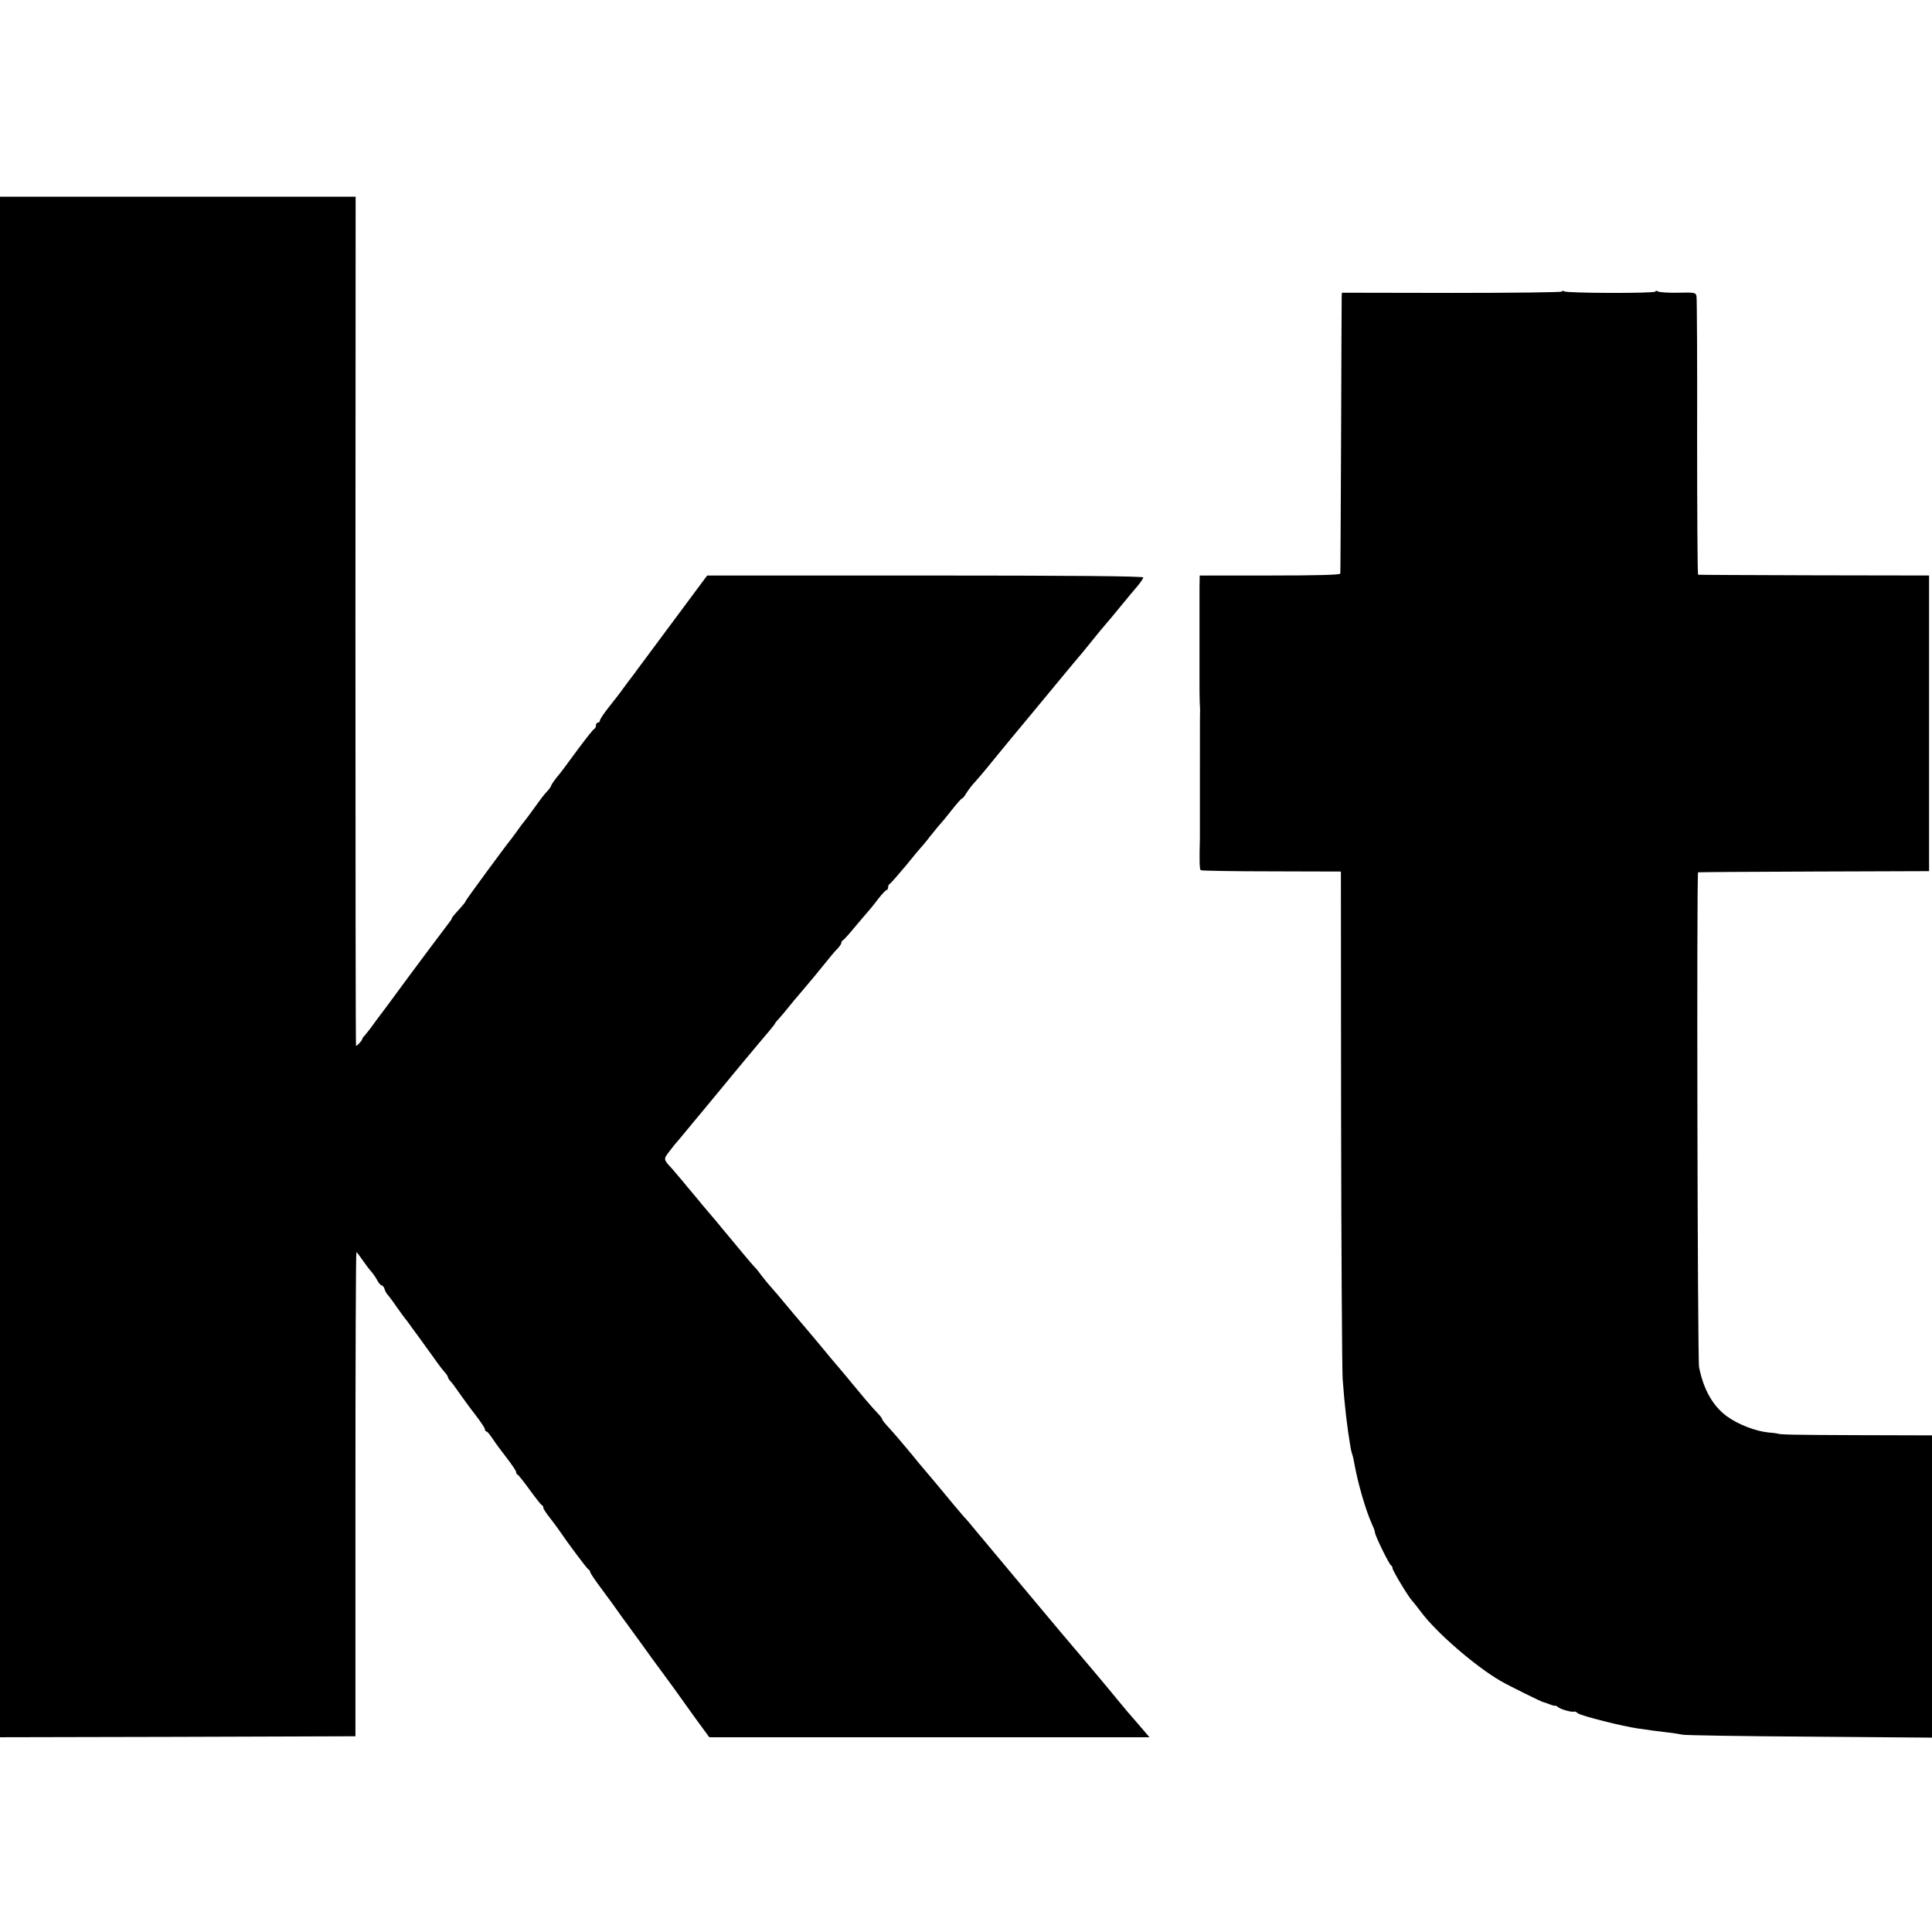
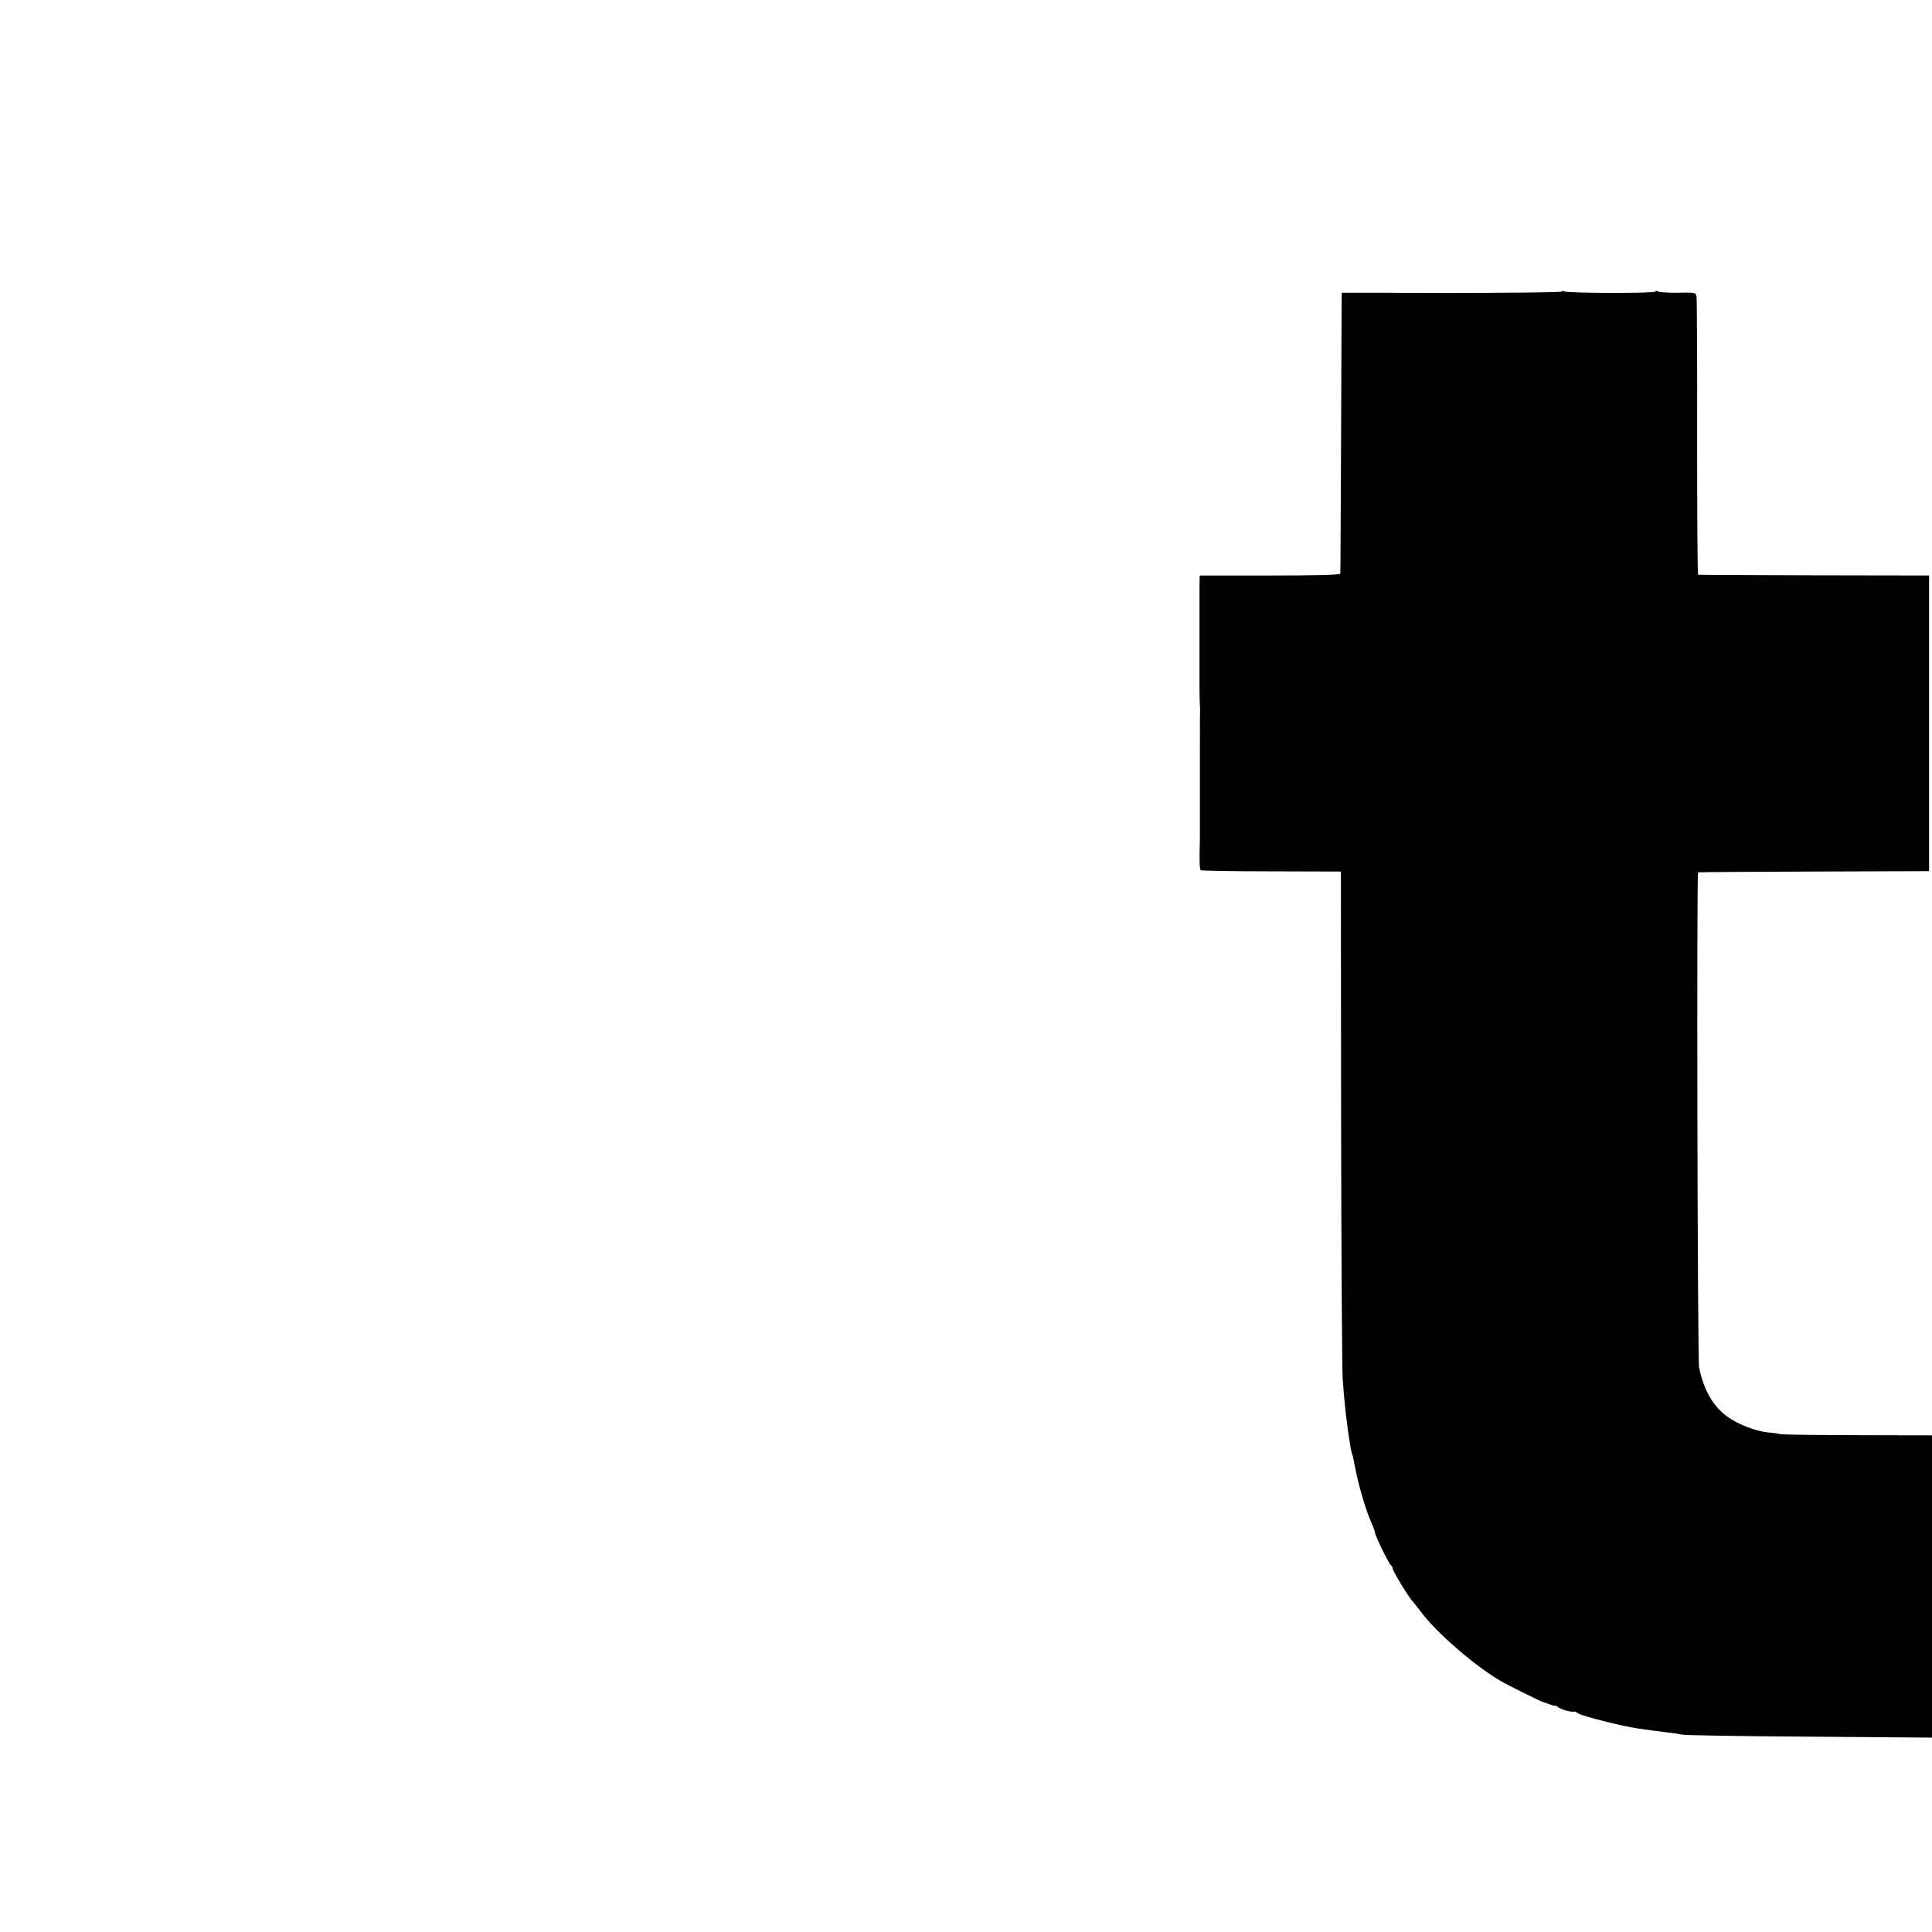
<svg xmlns="http://www.w3.org/2000/svg" version="1.0" width="992pt" height="992pt" viewBox="0 0 992 992" preserveAspectRatio="xMidYMid meet">
  <g transform="translate(0,992) scale(0.1,-0.1)" fill="#000000" stroke="none">
-     <path d="M0 4955 l0 -3955 913 2 912 3 0 1243 c0 683 2 1242 5 1242 3 0 16 -17 30 -38 14 -20 33 -46 43 -57 10 -11 25 -32 33 -47 8 -16 19 -28 24 -28 5 0 12 -9 15 -20 3 -11 12 -26 19 -32 6 -7 27 -35 46 -63 19 -27 37 -52 40 -55 3 -3 17 -21 30 -40 14 -19 28 -39 33 -45 4 -5 33 -46 65 -90 31 -44 64 -89 74 -99 10 -11 18 -23 18 -27 0 -4 6 -14 13 -21 7 -7 28 -35 47 -63 19 -27 56 -78 82 -111 26 -34 48 -67 48 -73 0 -6 3 -11 8 -11 4 0 18 -17 32 -38 13 -20 46 -65 72 -98 26 -34 48 -66 48 -72 0 -6 3 -12 8 -14 4 -1 32 -37 62 -78 30 -41 58 -77 62 -78 5 -2 8 -8 8 -14 0 -6 15 -28 33 -51 17 -22 39 -51 47 -63 43 -64 144 -199 151 -202 5 -2 9 -8 9 -13 0 -5 28 -47 63 -93 34 -46 69 -94 77 -106 8 -12 31 -43 50 -69 19 -26 55 -75 80 -110 25 -35 74 -103 110 -151 36 -49 72 -98 80 -110 8 -12 46 -64 83 -116 l69 -94 1130 0 1130 0 -53 62 c-30 35 -56 65 -59 68 -3 3 -25 30 -50 60 -25 30 -52 64 -62 75 -9 11 -48 58 -88 105 -131 154 -147 173 -320 380 -94 113 -179 214 -188 225 -9 11 -41 49 -71 85 -29 36 -56 67 -60 70 -3 3 -26 30 -51 60 -69 84 -117 141 -184 220 -11 14 -41 50 -66 80 -25 30 -62 73 -82 95 -21 22 -38 43 -38 47 0 4 -10 18 -22 30 -13 13 -42 46 -65 73 -23 28 -50 60 -60 72 -10 12 -34 41 -53 64 -19 23 -40 47 -45 53 -6 6 -30 36 -55 66 -25 30 -47 57 -50 60 -3 3 -52 61 -110 130 -57 69 -110 131 -117 138 -7 8 -26 30 -41 50 -15 21 -32 42 -38 47 -6 6 -33 37 -60 70 -27 33 -51 62 -54 65 -3 3 -25 30 -50 60 -25 30 -49 60 -55 66 -5 6 -26 30 -45 53 -19 23 -43 52 -53 64 -11 12 -35 42 -55 66 -21 25 -44 52 -52 61 -44 47 -44 48 -14 87 16 21 34 44 41 51 6 7 29 34 50 60 21 26 40 49 43 52 3 3 25 30 50 60 25 30 53 64 62 75 9 11 67 81 128 155 62 74 125 150 141 168 16 19 29 36 29 38 0 2 8 12 18 22 9 10 33 38 52 62 19 24 42 51 50 60 8 9 44 52 80 95 96 118 103 127 123 147 9 10 17 22 17 27 0 5 3 11 8 13 4 2 30 30 57 63 28 33 58 69 68 80 10 11 35 41 55 68 20 26 40 47 44 47 4 0 8 6 8 14 0 8 4 16 9 18 4 2 41 44 82 93 40 50 76 92 79 95 3 3 24 27 45 55 22 27 45 56 52 63 7 7 33 39 59 72 26 33 50 60 53 60 4 0 14 12 23 28 9 15 29 41 45 58 15 17 44 50 63 74 19 24 73 89 118 144 111 133 100 121 237 286 66 80 122 147 125 150 3 3 23 28 45 55 41 51 72 89 90 109 6 6 30 36 55 66 49 60 66 80 104 125 14 17 26 35 26 40 0 7 -380 10 -1119 10 l-1120 0 -171 -230 c-94 -127 -179 -241 -188 -253 -9 -13 -29 -40 -45 -60 -15 -21 -34 -46 -42 -57 -8 -11 -35 -46 -60 -77 -25 -32 -45 -62 -45 -68 0 -5 -4 -10 -10 -10 -5 0 -10 -6 -10 -14 0 -8 -4 -16 -8 -18 -5 -1 -42 -48 -83 -103 -83 -113 -80 -109 -114 -151 -14 -18 -25 -35 -25 -38 0 -3 -8 -15 -17 -25 -22 -24 -29 -33 -78 -101 -22 -30 -42 -57 -45 -60 -3 -3 -17 -21 -30 -40 -14 -19 -28 -39 -33 -45 -29 -35 -237 -318 -237 -323 0 -3 -7 -12 -15 -21 -46 -51 -55 -62 -55 -66 0 -3 -5 -11 -11 -18 -8 -10 -203 -270 -284 -381 -11 -15 -38 -52 -60 -81 -22 -29 -49 -65 -60 -81 -11 -15 -26 -33 -32 -40 -7 -7 -13 -15 -13 -19 0 -7 -26 -35 -32 -35 -2 0 -3 981 -3 2180 l1 2180 -913 0 -913 0 0 -3955z" />
    <path d="M8020 8423 c0 -4 -254 -7 -565 -7 l-565 1 -1 -21 c0 -11 -2 -334 -3 -716 -2 -382 -3 -700 -4 -705 -1 -7 -126 -10 -362 -10 l-360 0 -1 -60 c0 -33 0 -80 0 -105 0 -25 0 -76 0 -115 0 -38 0 -92 0 -120 0 -27 0 -86 0 -130 0 -44 0 -96 1 -115 1 -19 2 -39 2 -45 -1 -8 -1 -115 -1 -320 0 -11 0 -83 0 -160 0 -77 0 -158 0 -180 -3 -107 -2 -158 4 -163 3 -3 166 -6 363 -6 l357 -1 1 -1260 c1 -693 5 -1298 8 -1345 10 -138 23 -250 41 -355 2 -11 6 -27 9 -35 3 -8 7 -28 10 -45 19 -104 58 -239 91 -312 8 -17 15 -36 15 -42 0 -15 73 -165 83 -169 4 -2 7 -9 7 -14 0 -12 83 -150 103 -170 7 -7 25 -31 42 -53 78 -106 279 -280 410 -356 43 -25 213 -109 220 -109 2 0 16 -5 32 -11 15 -6 28 -9 29 -7 0 2 7 -2 15 -8 14 -12 76 -28 82 -22 2 2 11 -3 19 -9 15 -13 230 -67 308 -78 25 -3 56 -8 70 -10 14 -2 50 -6 80 -10 30 -3 66 -9 80 -12 14 -3 307 -8 653 -10 l627 -5 0 776 0 776 -375 1 c-339 1 -410 3 -417 8 -2 1 -24 4 -49 6 -63 6 -155 41 -211 82 -73 53 -121 138 -144 253 -8 43 -13 2539 -5 2541 3 1 272 3 596 4 l590 2 0 759 0 759 -590 1 c-324 1 -593 2 -596 3 -3 0 -5 317 -5 704 1 386 -1 712 -3 724 -3 21 -8 22 -95 20 -50 -1 -97 2 -104 7 -6 4 -12 4 -12 -1 0 -10 -453 -9 -469 1 -6 4 -11 4 -11 -1z" />
  </g>
</svg>